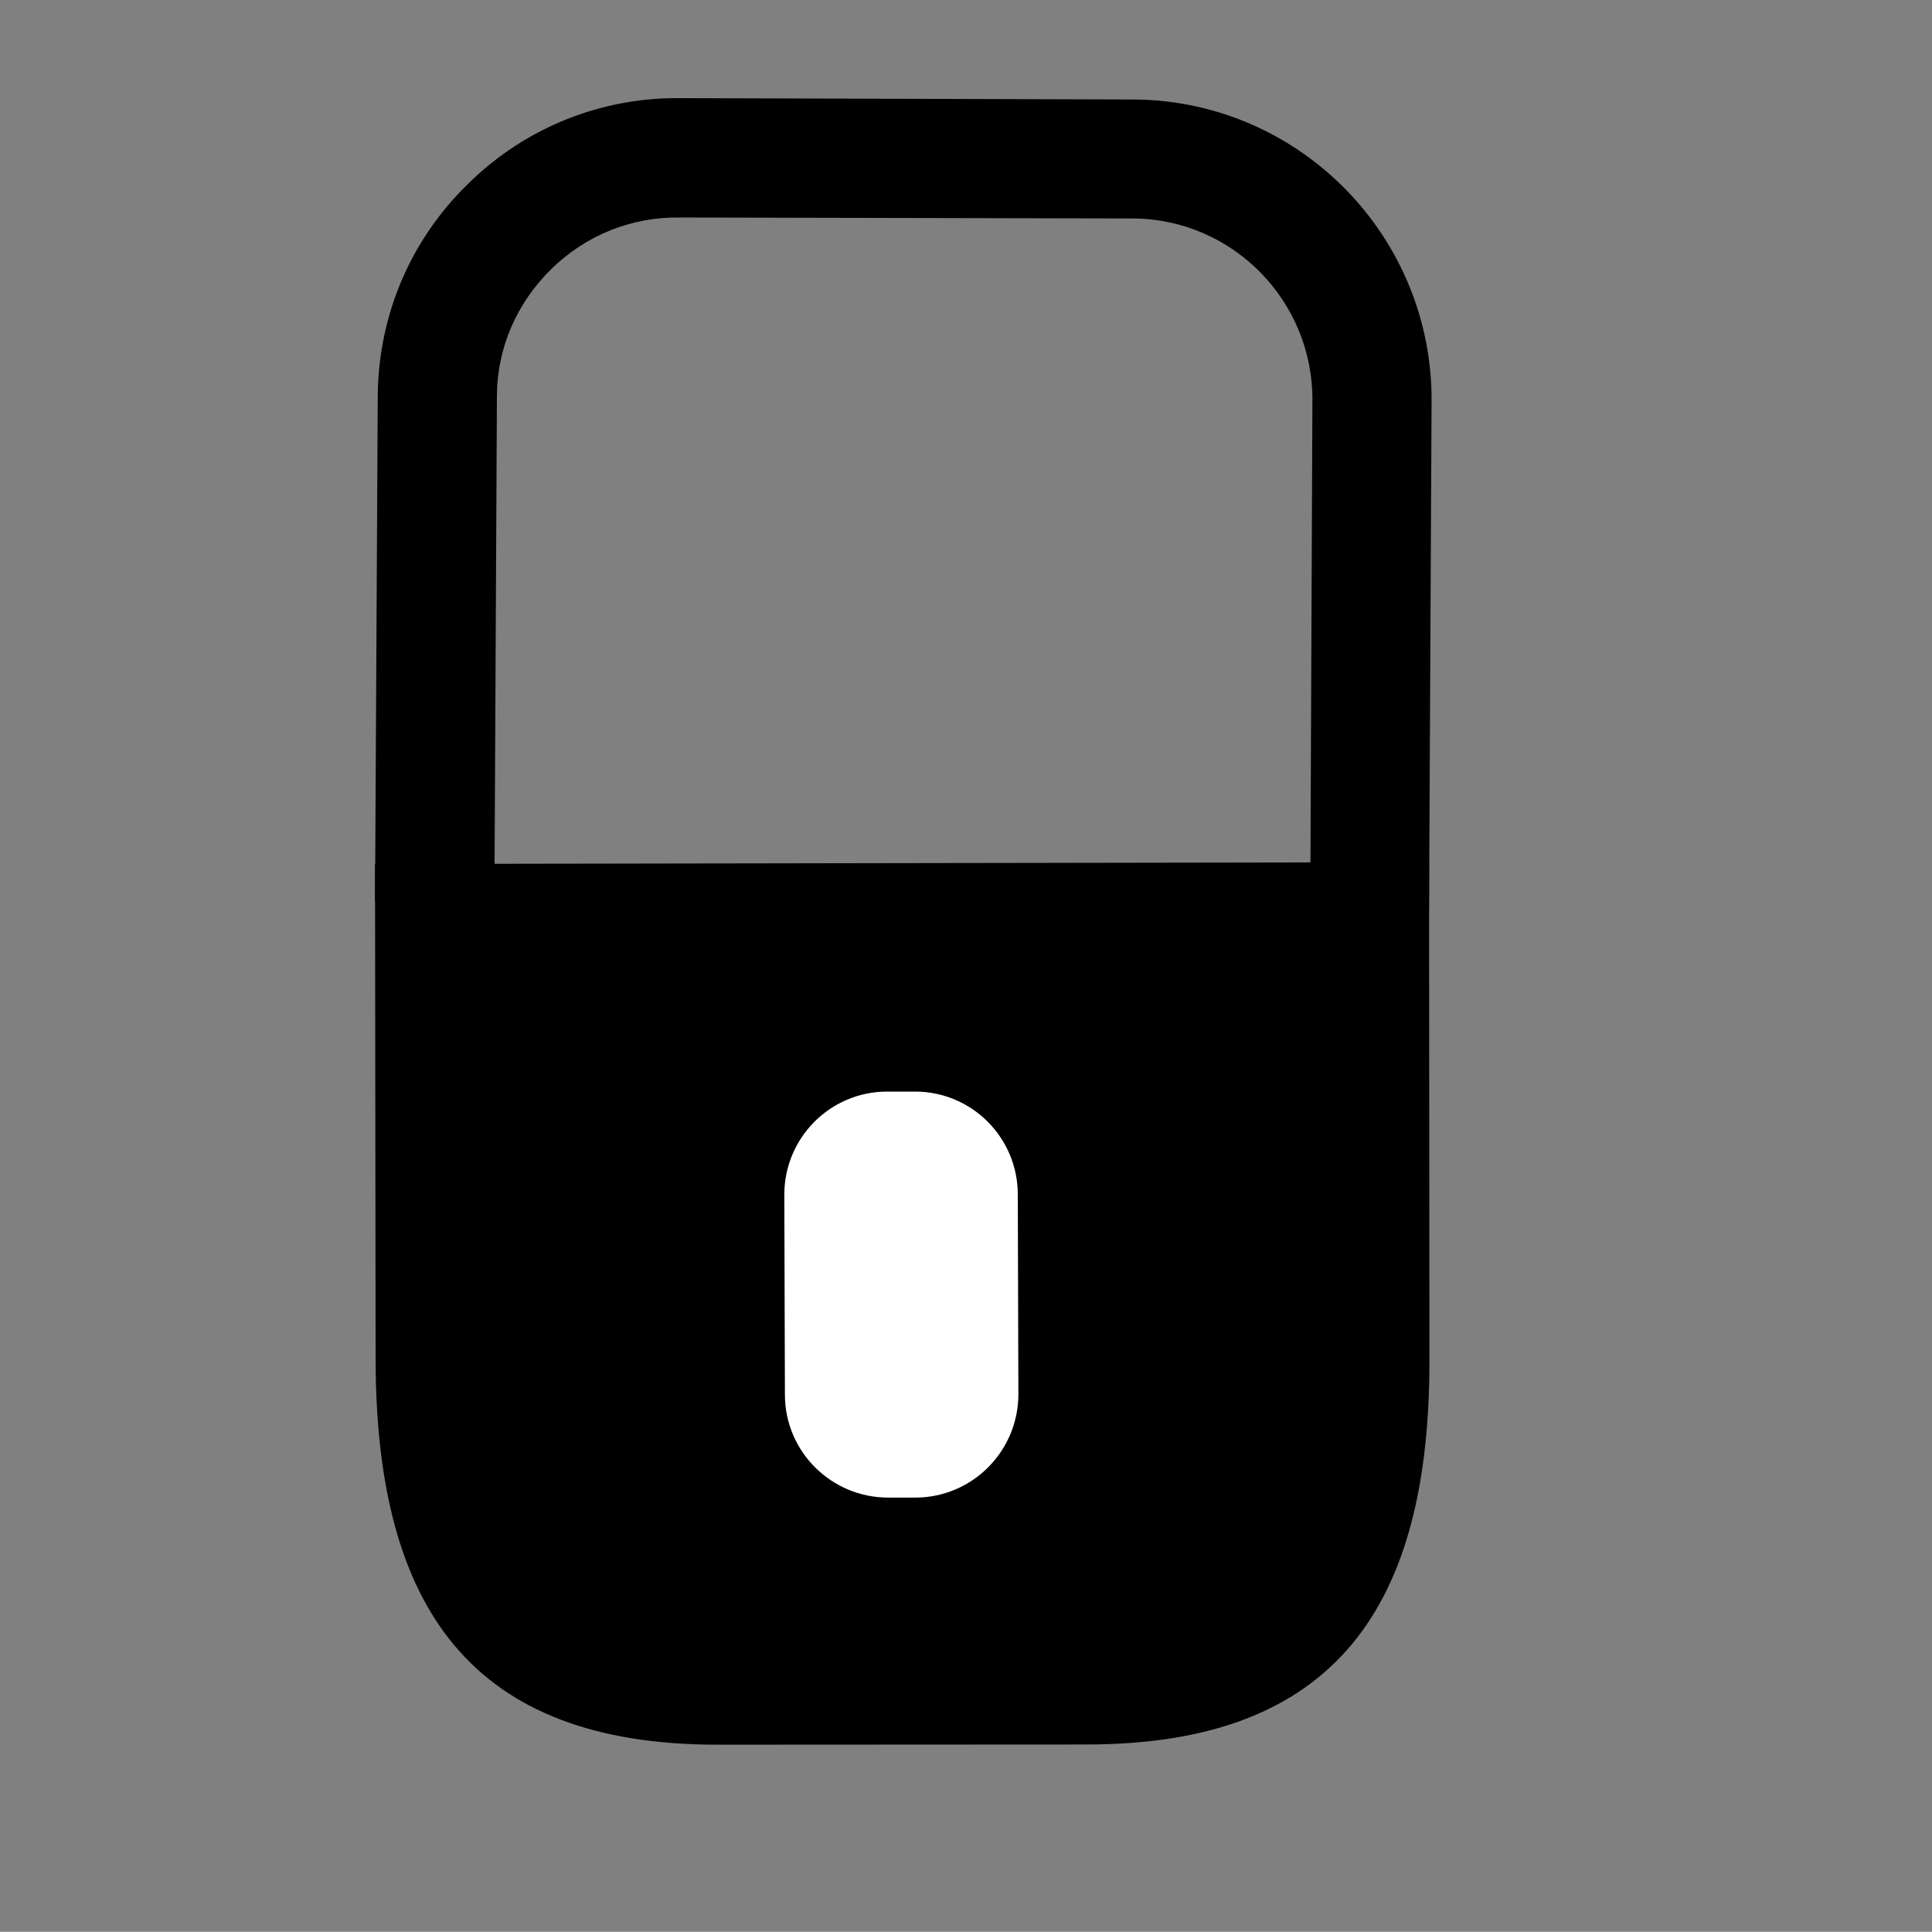
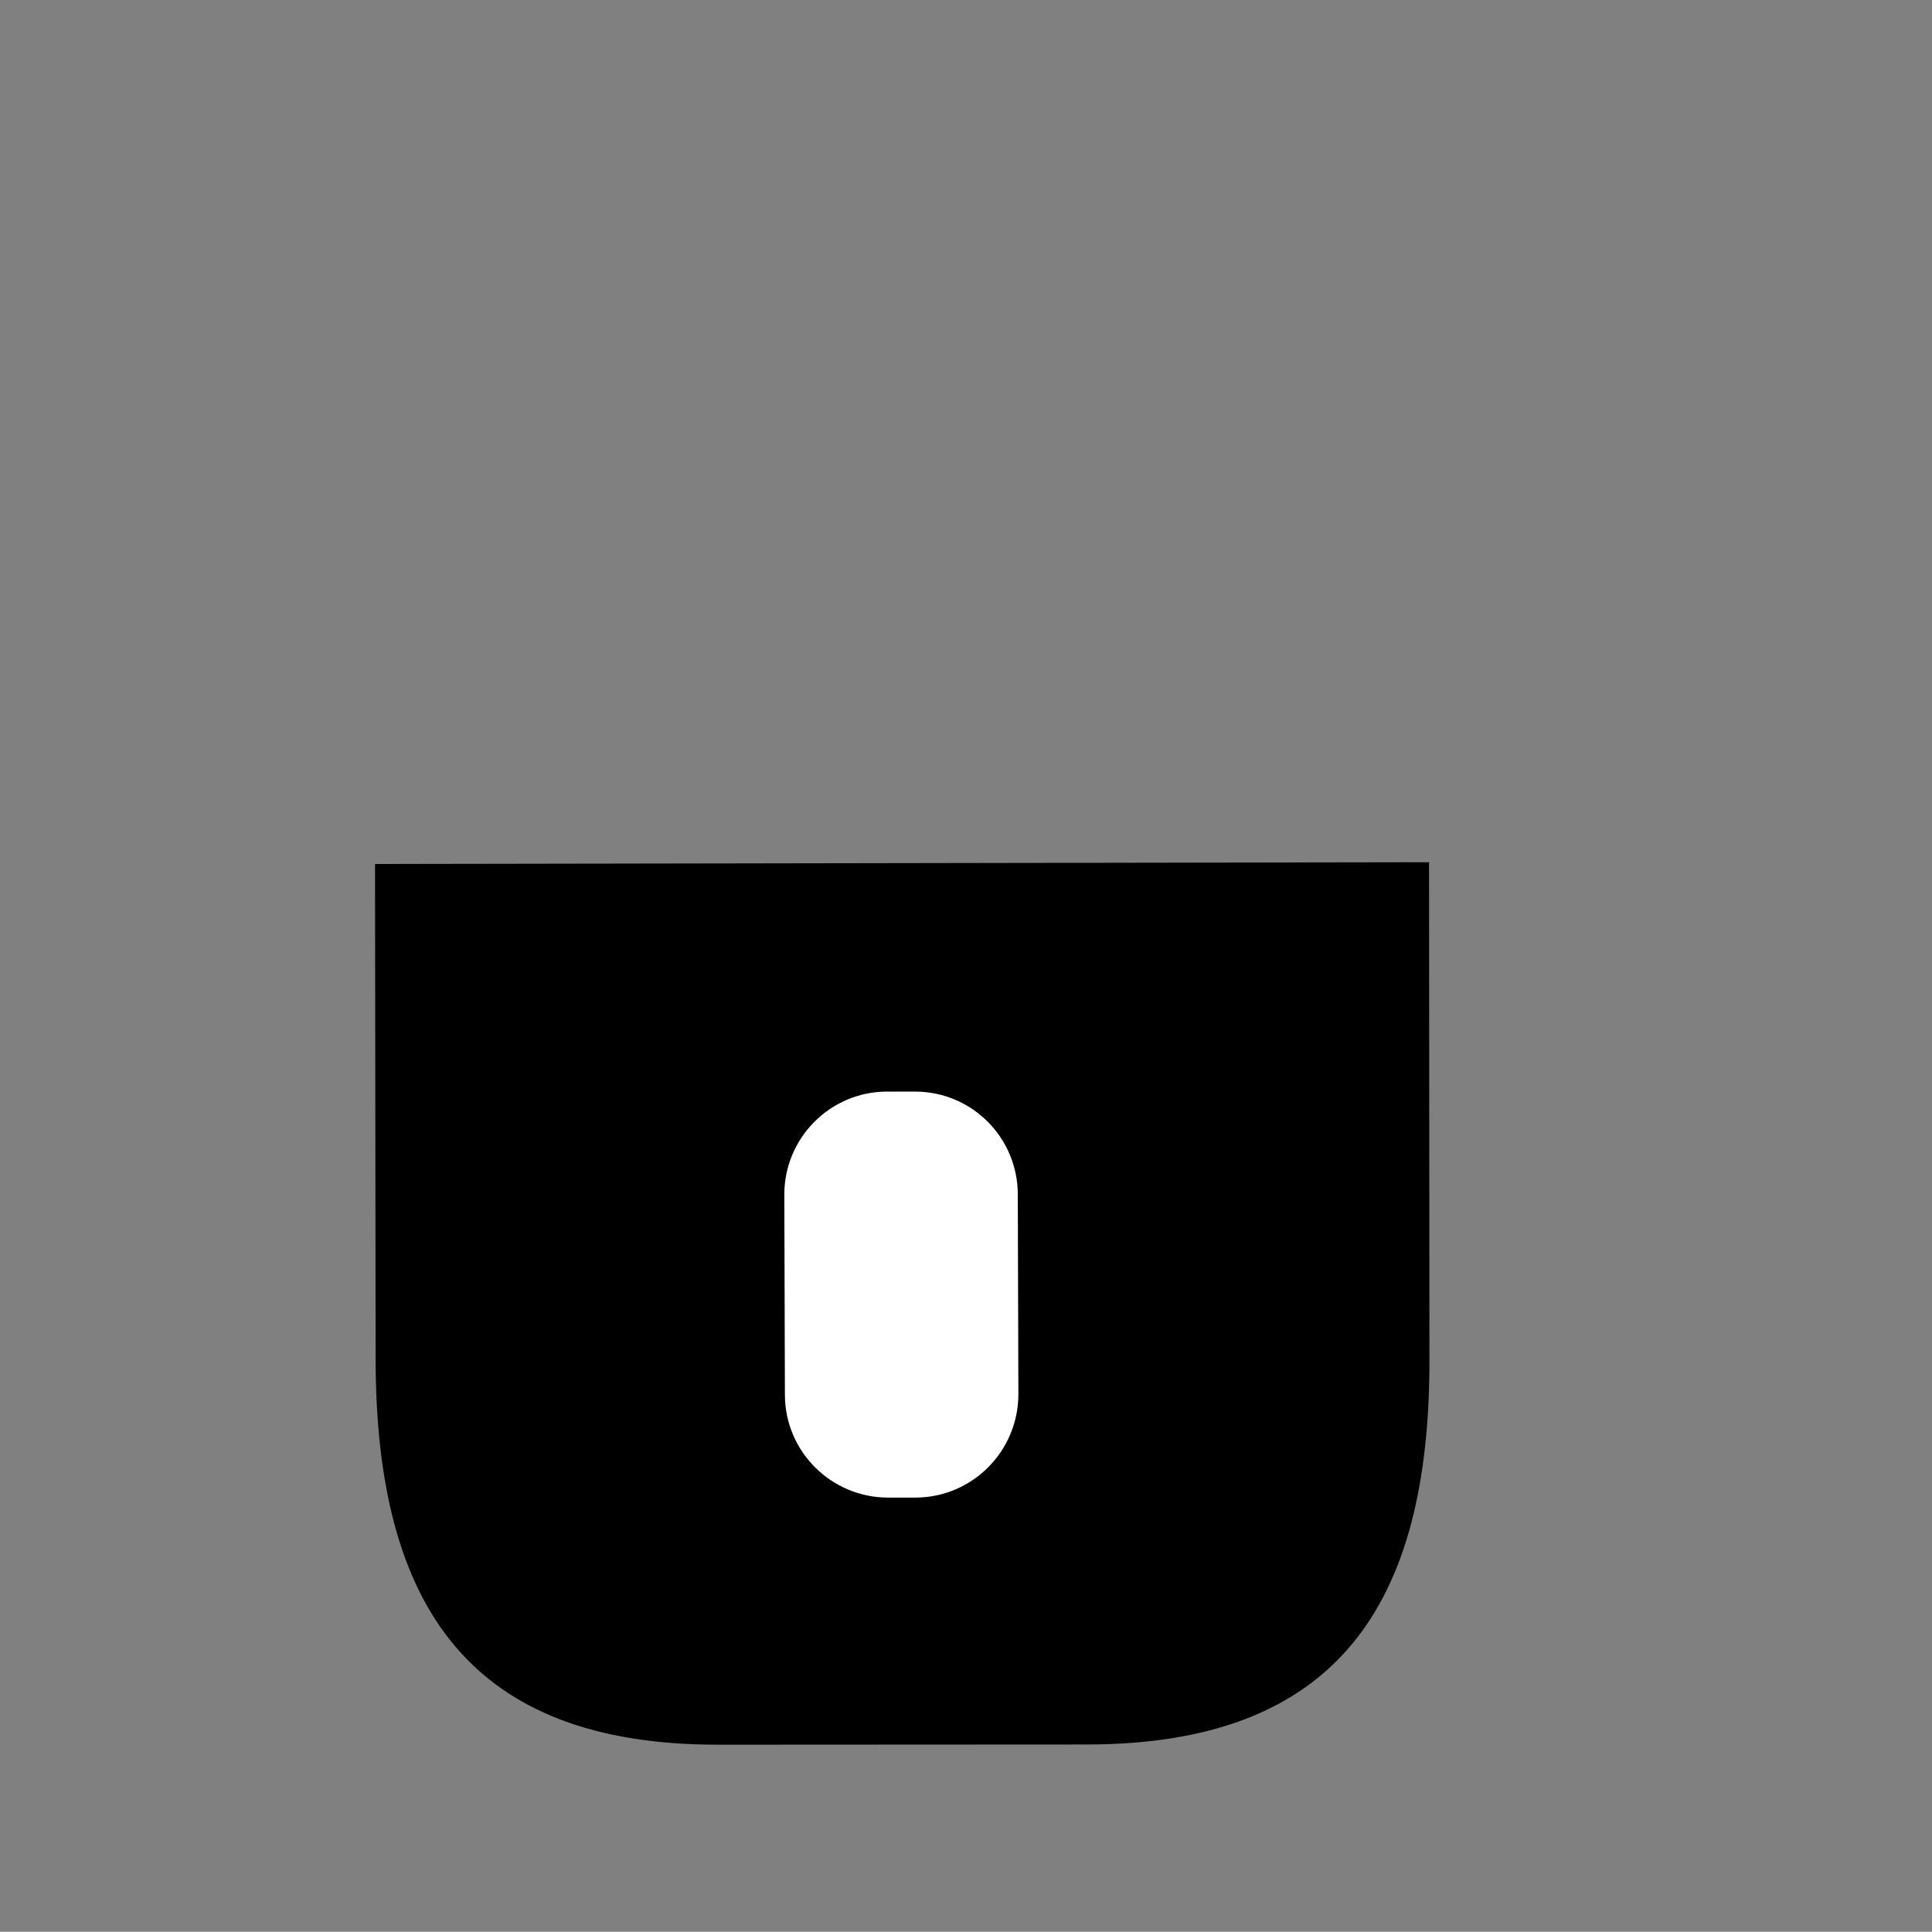
<svg xmlns="http://www.w3.org/2000/svg" version="1.1" id="レイヤー_1" x="0px" y="0px" width="9.922px" height="9.921px" viewBox="0 0 9.922 9.921" enable-background="new 0 0 9.922 9.921" xml:space="preserve">
  <rect x="0" y="0" width="9.922" height="9.921" fill="#808080" stroke="none" />
  <defs>
    <style type="text/css">text {font-size: 16px;}</style>
  </defs>
  <g>
    <path d="M1.926,4.437l0.003,2.546C1.931,8.255,2.417,8.962,3.689,8.96l1.897-0.001c1.277-0.002,1.759-0.713,1.755-1.984   L7.339,4.428L1.926,4.437z" />
    <path fill="#FFFFFF" stroke="#FFFFFF" stroke-width="0.5" d="M4.278,6.134c0-0.152,0.124-0.278,0.277-0.278H4.7   c0.152,0,0.277,0.124,0.277,0.278L4.98,7.16c0,0.155-0.125,0.28-0.277,0.281H4.56c-0.152,0-0.279-0.124-0.279-0.278L4.278,6.134z" />
-     <path d="M7.352,2.068C7.36,1.218,6.679,0.521,5.831,0.511L3.496,0.504c-0.407-0.005-0.797,0.15-1.09,0.438   C2.109,1.23,1.946,1.614,1.94,2.024L1.926,4.63l0.613,0.007l0.013-2.604c0.001-0.249,0.103-0.478,0.279-0.651   c0.18-0.176,0.413-0.268,0.659-0.265l2.333,0.005C6.334,1.127,6.745,1.549,6.74,2.06L6.729,4.666l0.61,0.007L7.352,2.068z" />
  </g>
  <rect fill="none" width="9.922" height="9.921" />
-   <rect fill="none" width="9.922" height="9.921" />
</svg>